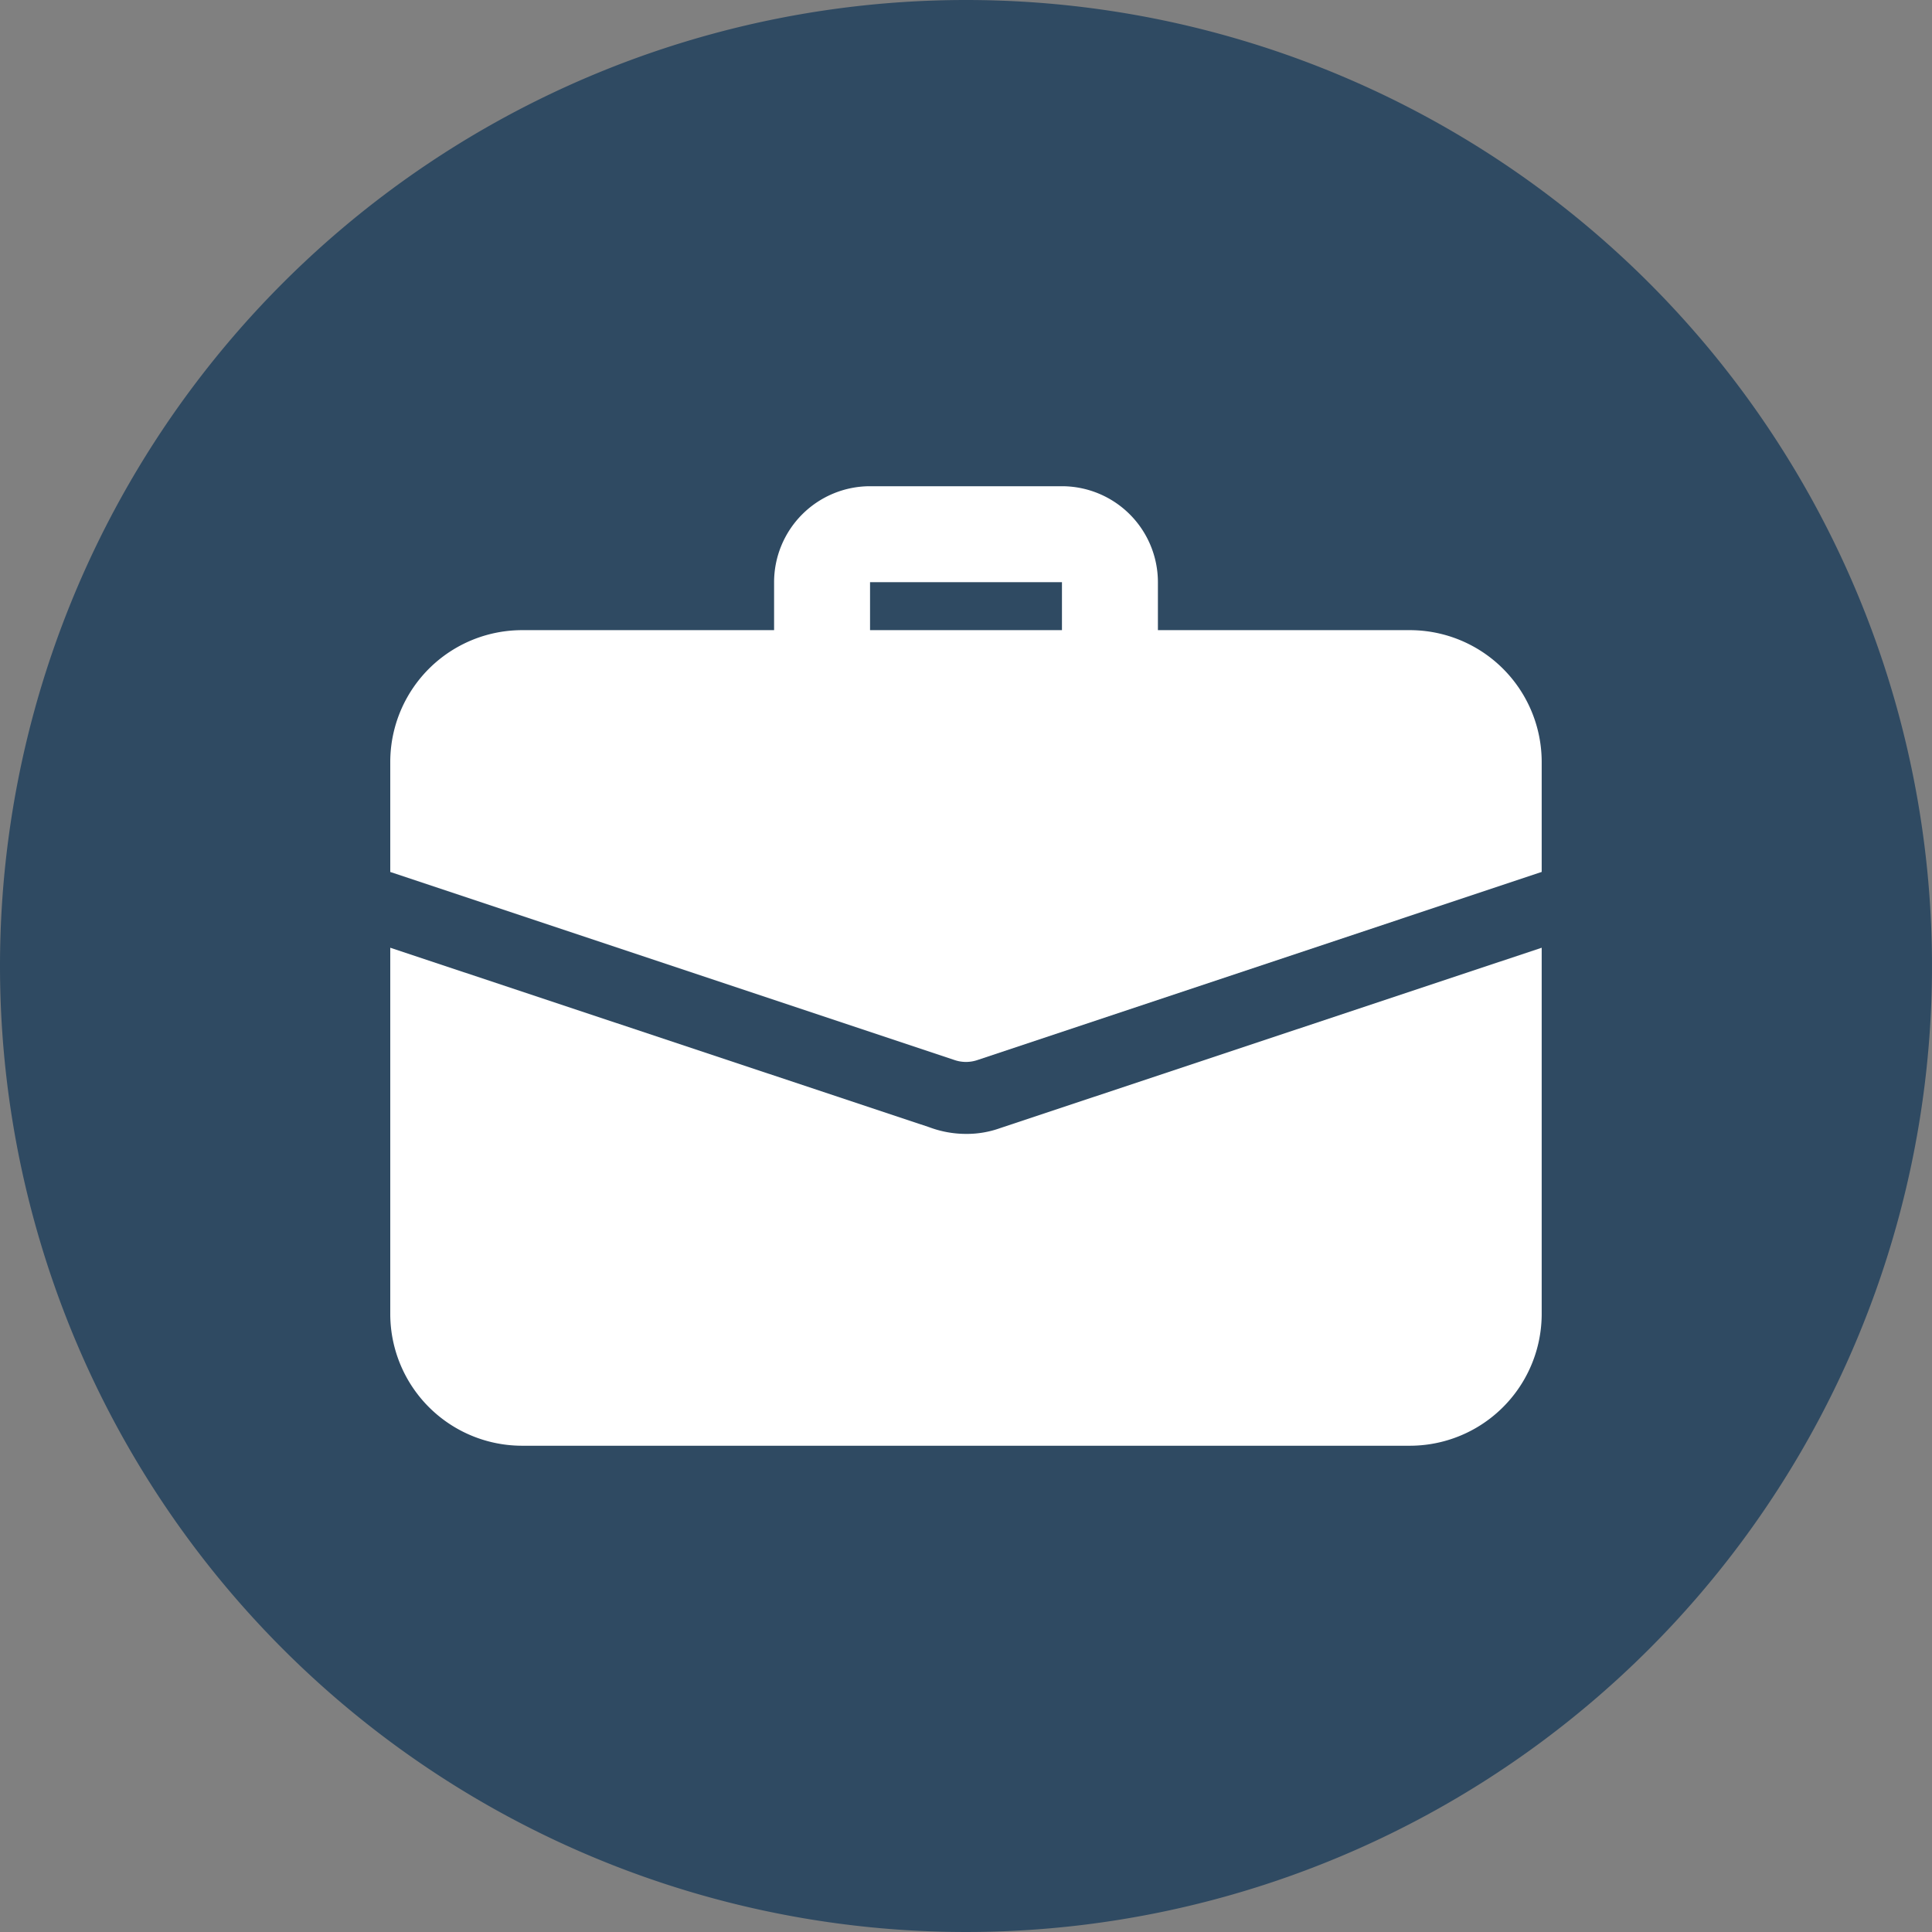
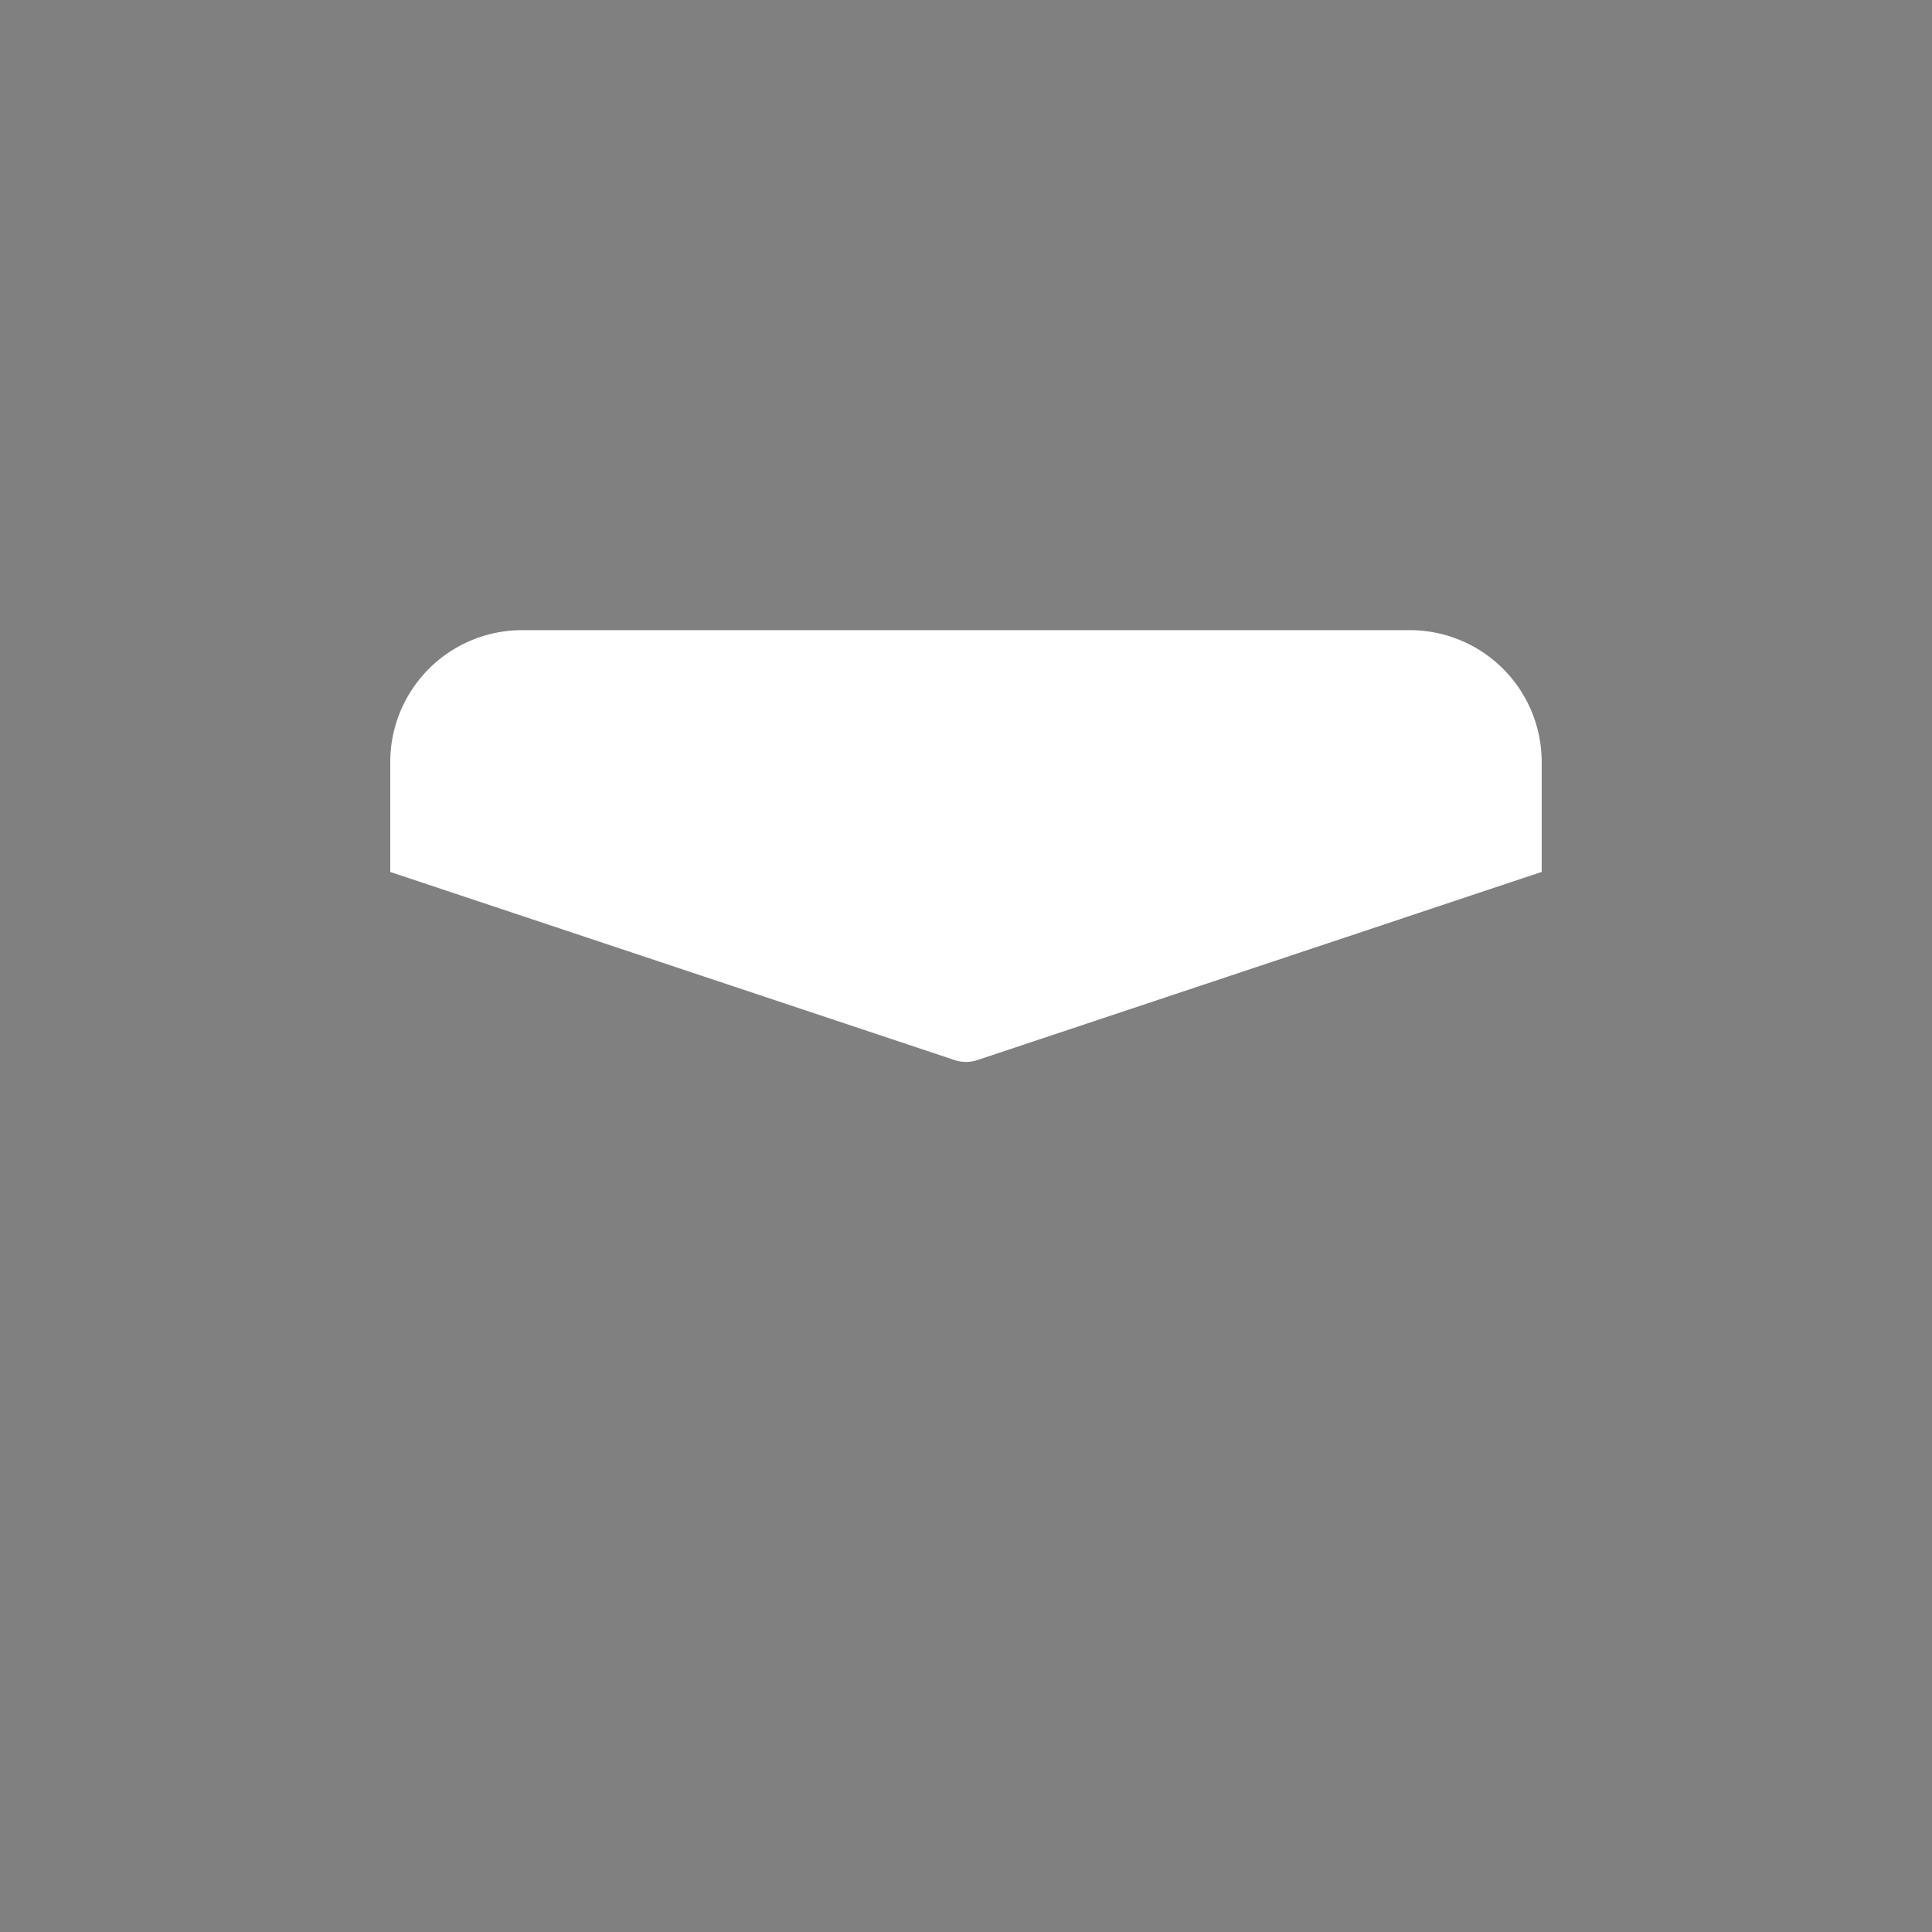
<svg xmlns="http://www.w3.org/2000/svg" width="42" height="42" viewBox="0 0 42 42">
  <rect x="0" y="0" width="42" height="42" fill="#808080" stroke="none" />
  <g id="_8._Olivia_Business_Centre" data-name="8. Olivia Business Centre" transform="translate(-764 -3100)">
-     <path id="Path_45627" data-name="Path 45627" d="M21,0A21,21,0,1,1,0,21,21,21,0,0,1,21,0Z" transform="translate(764 3100)" fill="#2f4a62" />
    <g id="suitcase" transform="translate(772.484 3108.57)">
-       <path id="Path_40329" data-name="Path 40329" d="M15.3,6.693A1.043,1.043,0,0,1,14.258,5.65V4.086H10.086V5.65A1.043,1.043,0,1,1,8,5.65V4.086A2.088,2.088,0,0,1,10.086,2h4.172a2.088,2.088,0,0,1,2.086,2.086V5.65A1.043,1.043,0,0,1,15.3,6.693Z" transform="translate(0.344 0)" fill="#fff" />
-       <path id="Path_40330" data-name="Path 40330" d="M13.256,15.542a2.148,2.148,0,0,1-.741.125,2.285,2.285,0,0,1-.8-.146L0,11.62v7.958a2.867,2.867,0,0,0,2.868,2.868H22.163a2.867,2.867,0,0,0,2.868-2.868V11.62Z" transform="translate(0 0.413)" fill="#fff" />
      <path id="Path_40331" data-name="Path 40331" d="M25.031,7.868v2.388L12.766,14.345a.772.772,0,0,1-.5,0L0,10.257V7.868A2.867,2.867,0,0,1,2.868,5H22.163A2.867,2.867,0,0,1,25.031,7.868Z" transform="translate(0 0.129)" fill="#fff" />
    </g>
  </g>
</svg>